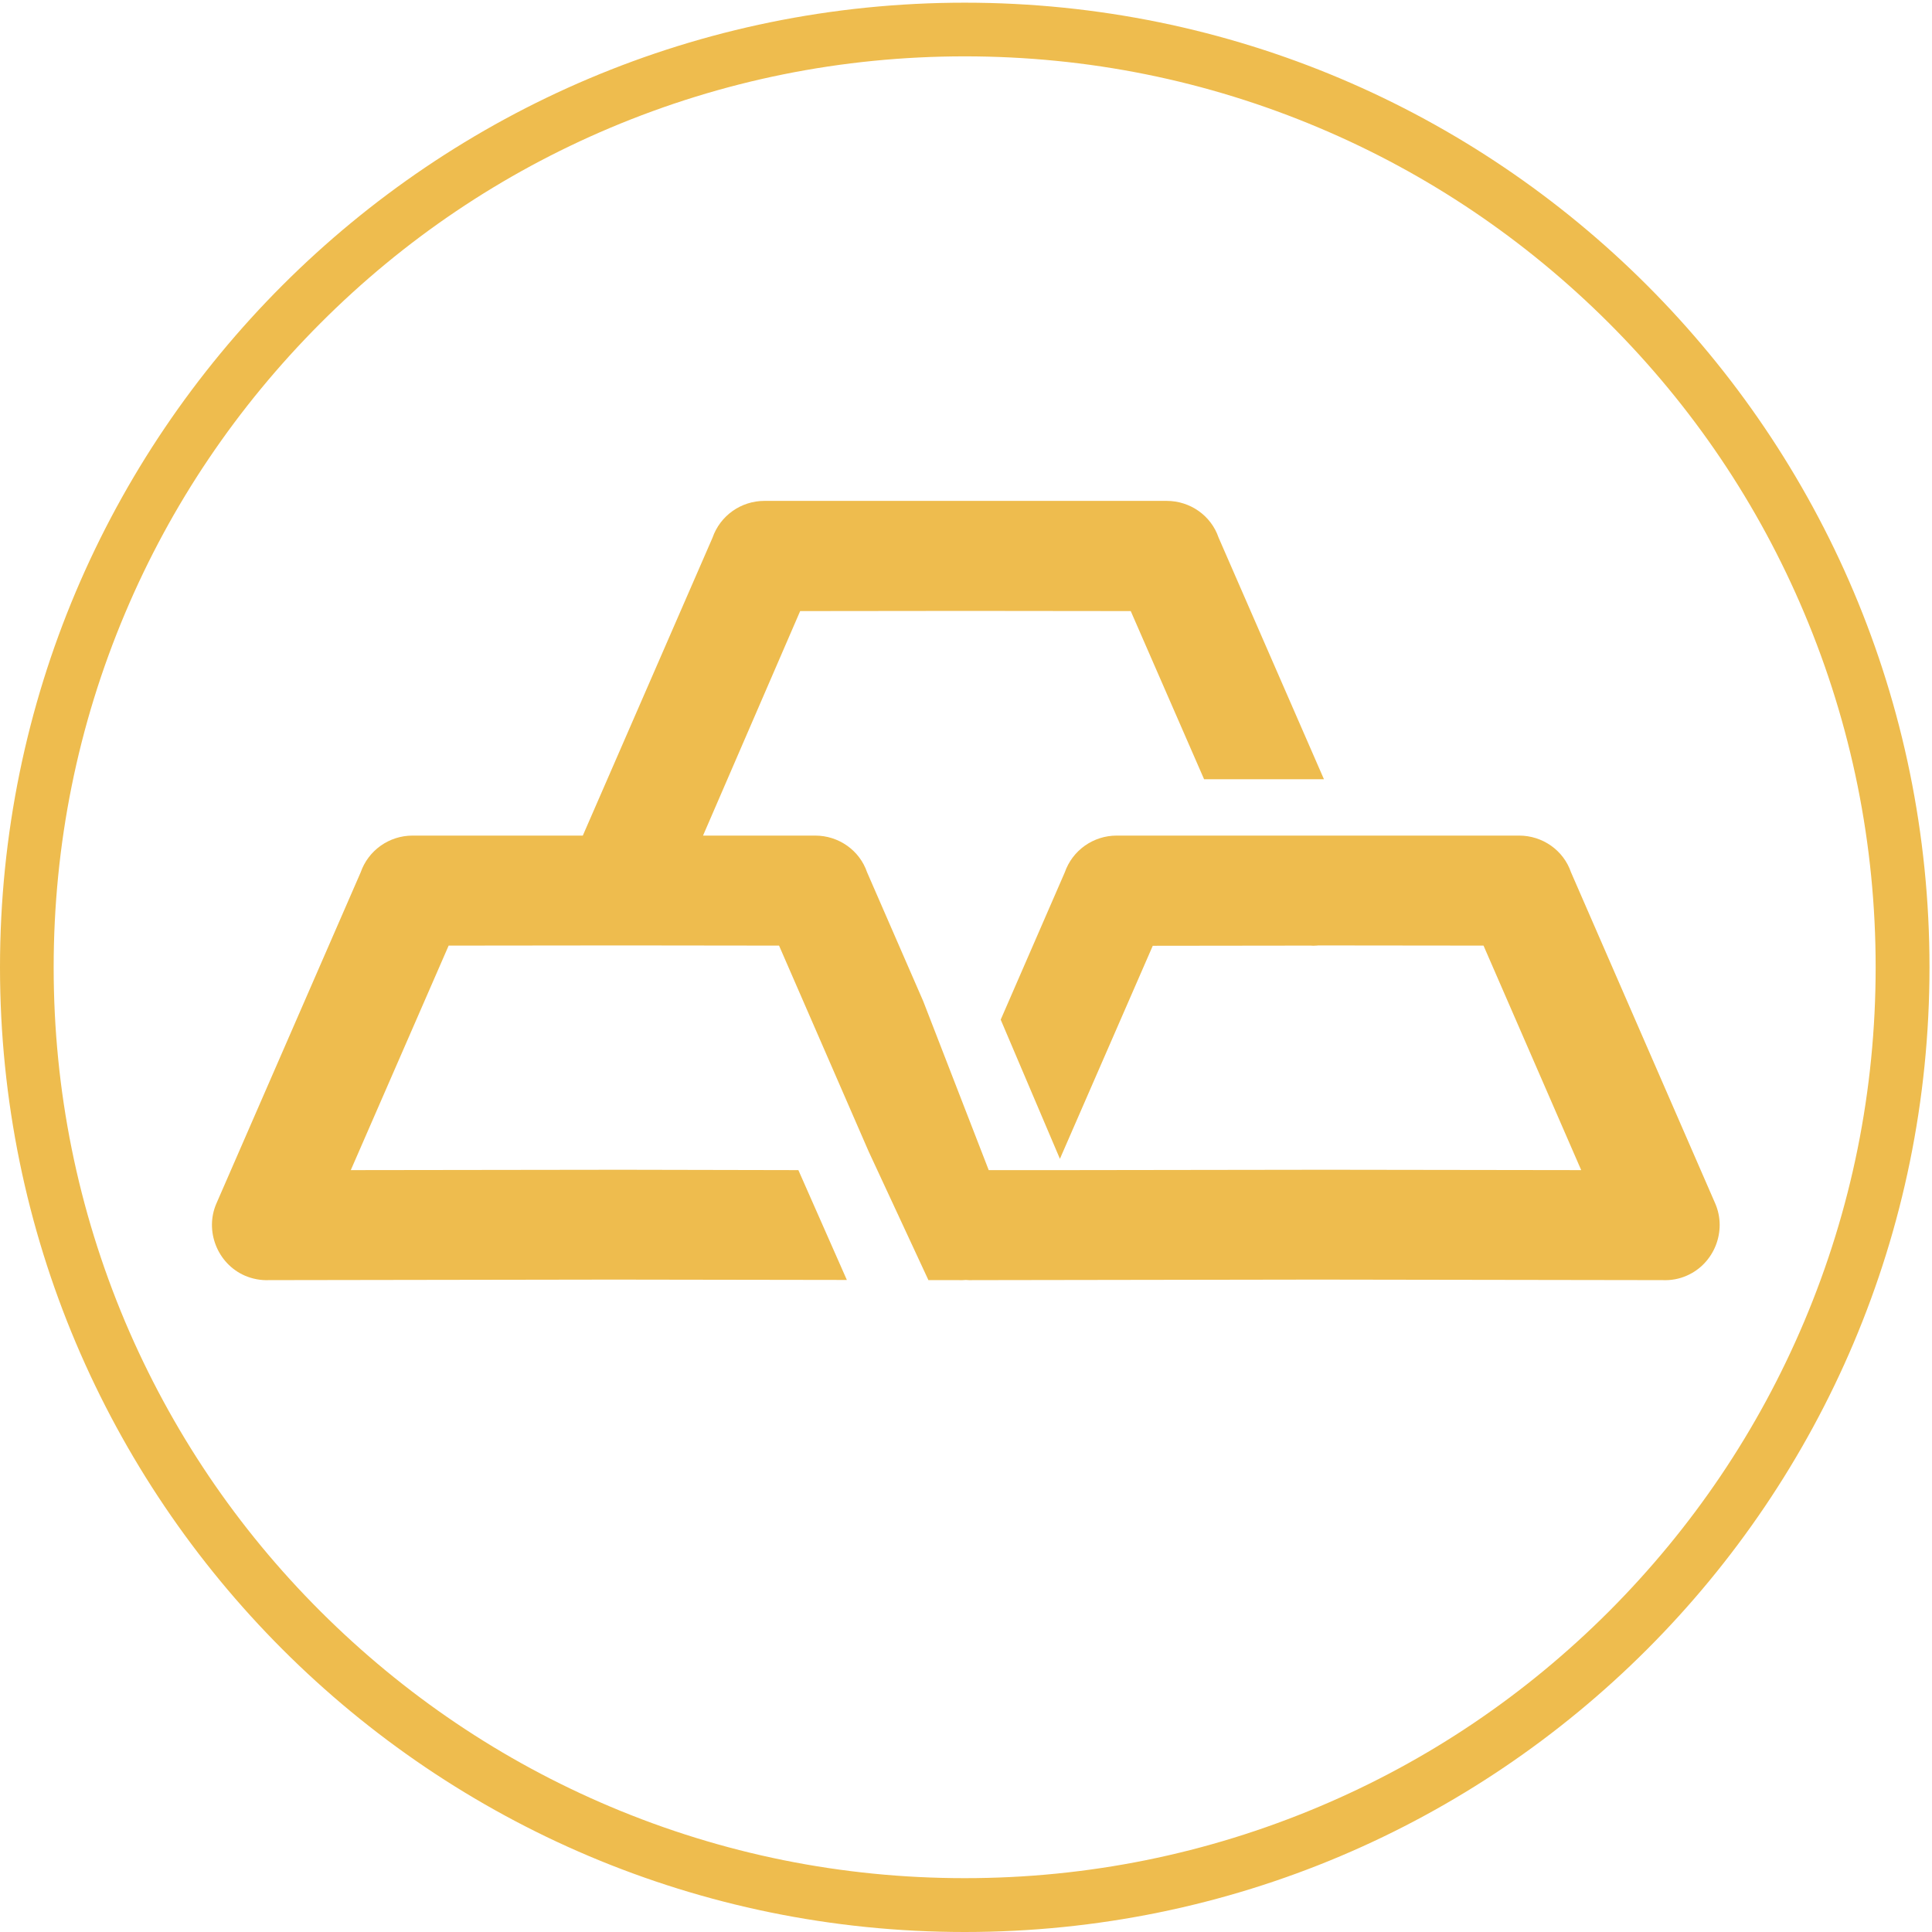
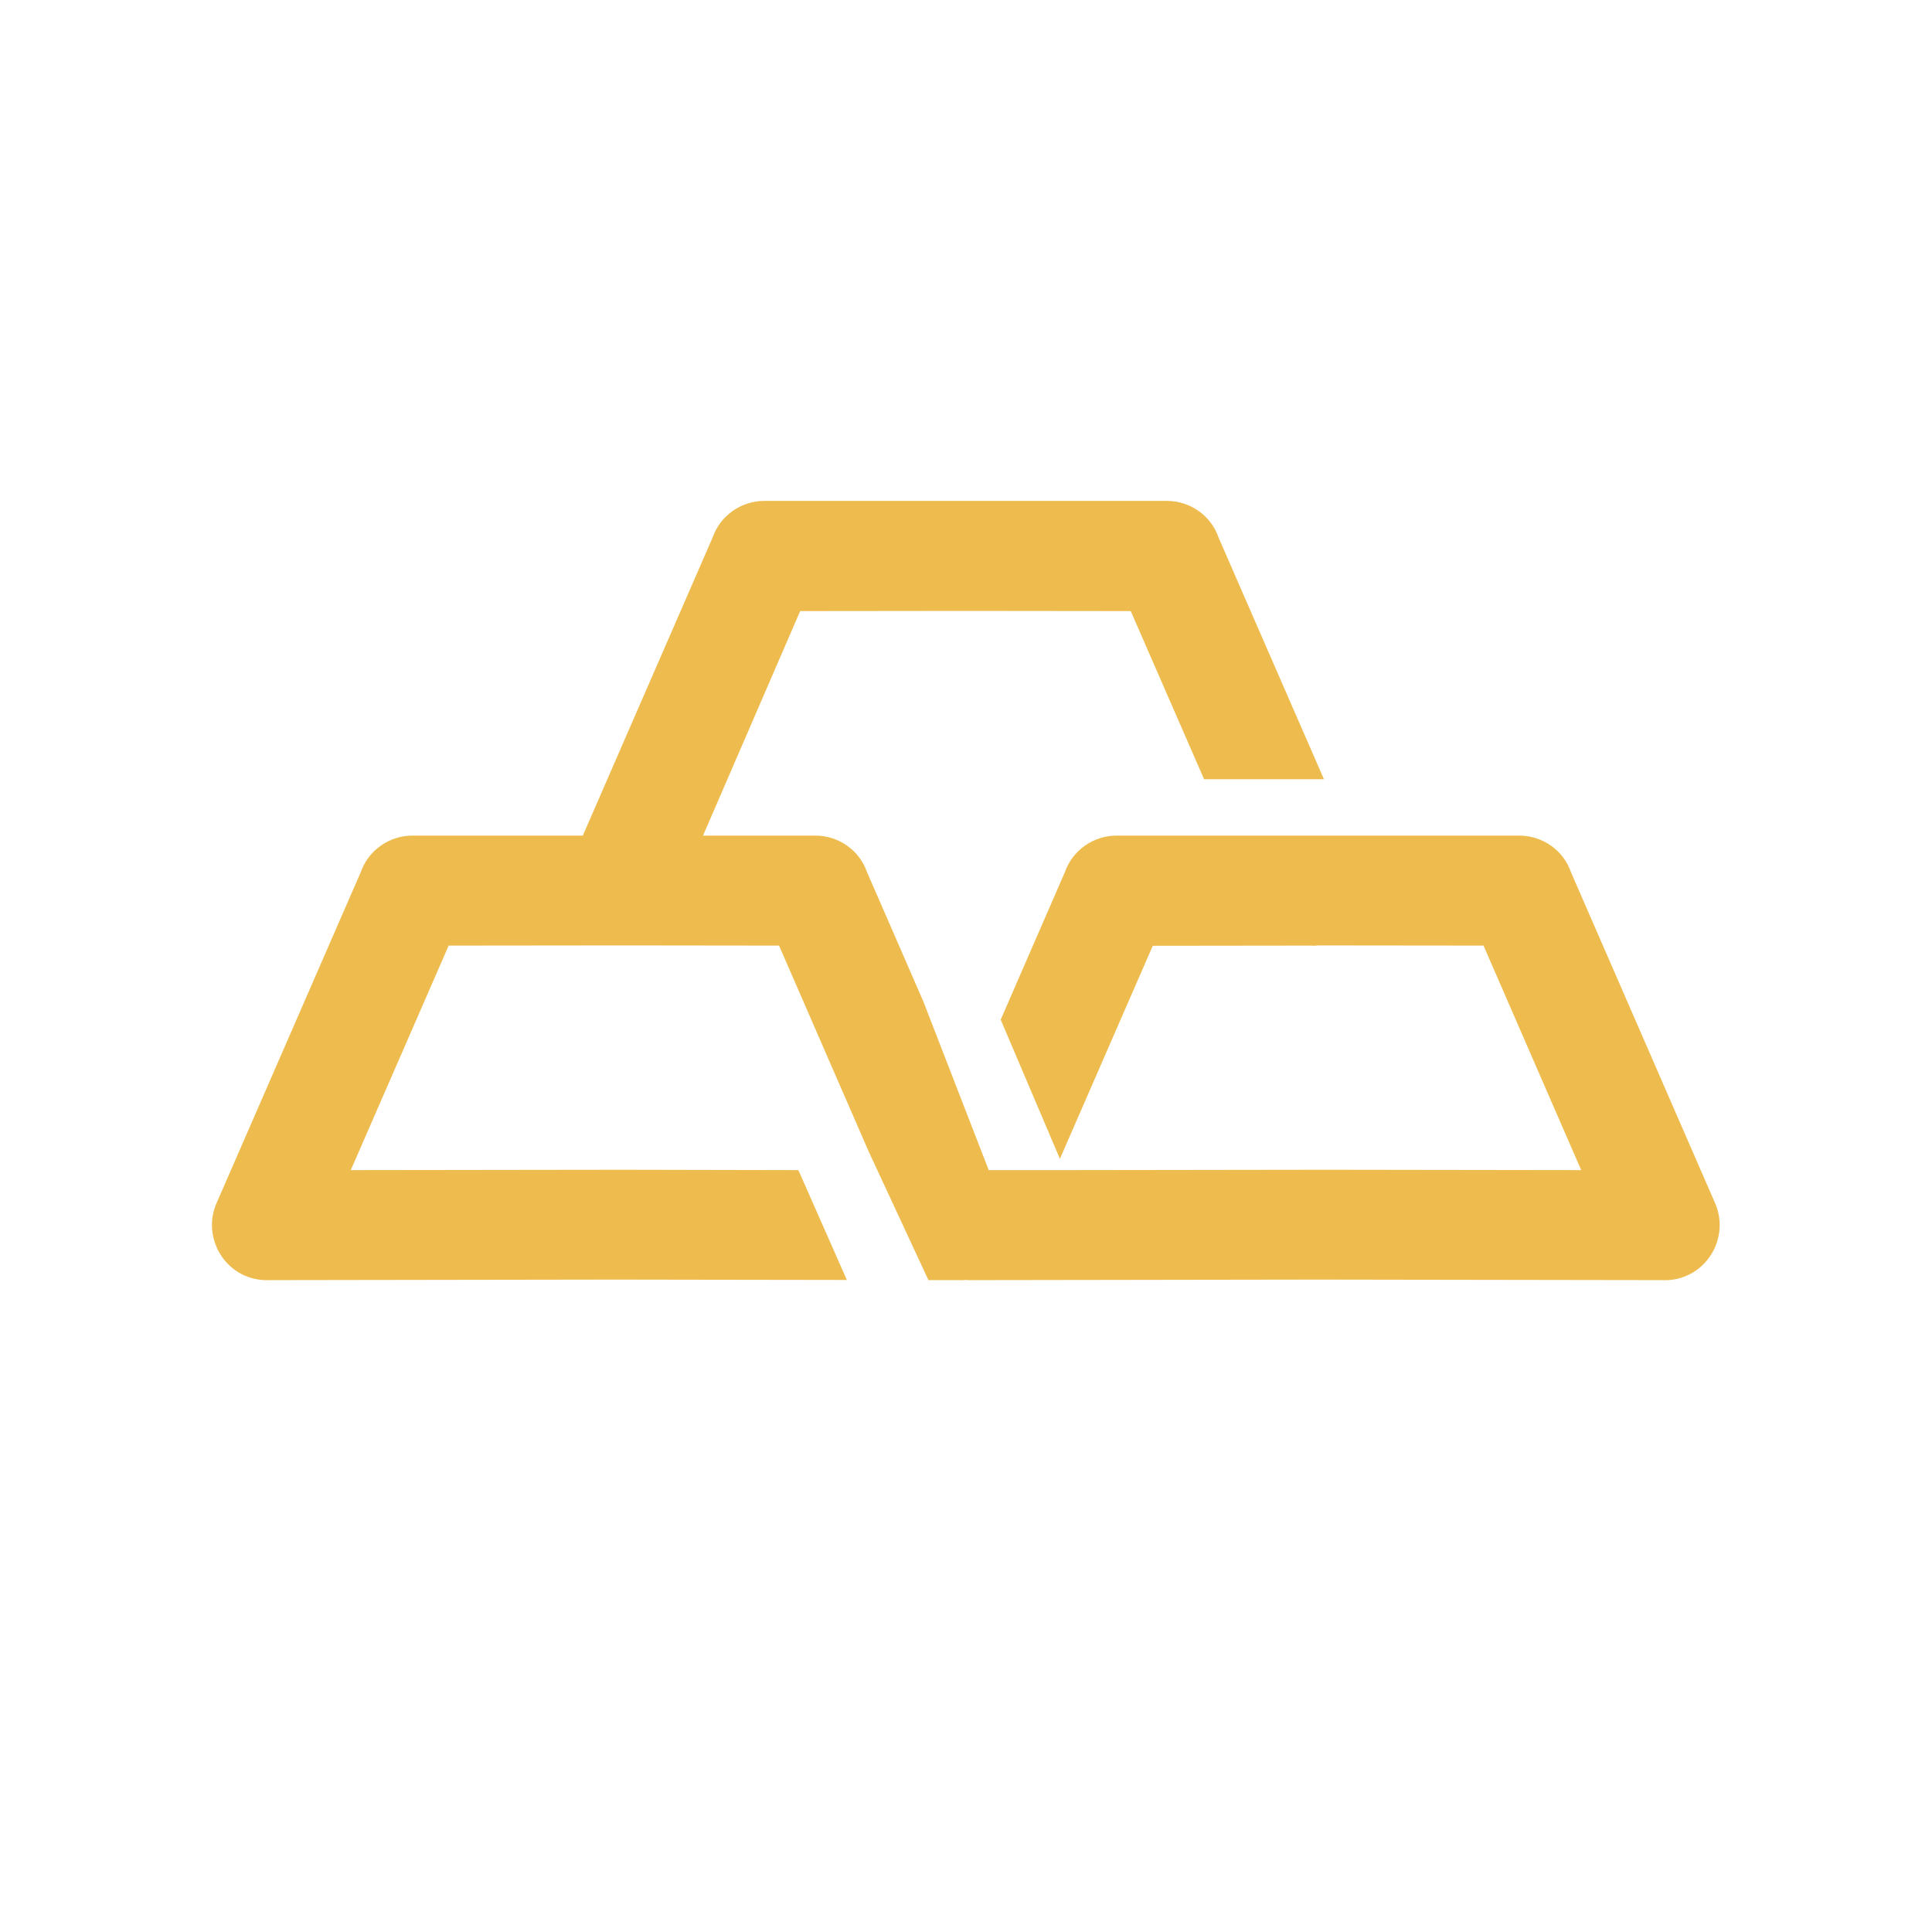
<svg xmlns="http://www.w3.org/2000/svg" version="1.1" id="Calque_1" x="0px" y="0px" viewBox="0 0 1080 1080" style="enable-background:new 0 0 1080 1080;" xml:space="preserve">
  <style type="text/css">
	.st0{fill-rule:evenodd;clip-rule:evenodd;fill:#EEBC4E;}
	.st1{fill:#EEBC4E;}
</style>
  <path class="st0" d="M735.8,528.6L735.8,528.6c-1.1,0.1-2.1,0.1-3.1,0l-5.9,0v0c-27.5,0-54.9,0.1-82.4,0.1l-51.9,119.1L559.4,570  l35.8-82.3c4.3-12.4,16-20.6,29-20.6l139.3,0l3.8,0h81.9c13.1,0,24.8,8.2,29,20.5l80.6,185.1c6.7,15.4-0.5,33.7-15.9,40.4  c-4.3,1.9-8.9,2.7-13.5,2.5l-192.7-0.3l-192.7,0.3c-1.4,0.1-2.8,0-4.1-0.1c-1.4,0.1-2.8,0.2-4.1,0.1l-16.8,0l-33.4-71.9l-50.1-115.1  c-27.5,0-55-0.1-82.4-0.1v0l-5.9,0c-1,0-2.1,0-3.1,0h0c-0.3,0-0.6,0-0.8,0h-0.2c-30.8,0-61.5,0.1-92.3,0.1l-54.7,125.5l151.5-0.2  l98.7,0.2l27.1,61.4l-130.3-0.2l-192.7,0.3c-4.7,0.2-9.3-0.7-13.5-2.5c-15.4-6.7-22.6-25.1-15.9-40.4l80.6-185  c4.3-12.4,16-20.6,29-20.6h85.7l9.5,0l72.5-166.5c4.3-12.4,16-20.6,29-20.6h85.7l31.2,0l108,0c13.1,0,24.8,8.2,29,20.5l58.9,135.1  h-67l-41-94c-30.8,0-61.5-0.1-92.3-0.1h-0.2c-30.8,0-61.5,0.1-92.3,0.1L393,467.1h62.7c13.1,0,24.8,8.2,29,20.5l31.4,72.1l36.6,94.4  H597l144.3-0.2l142.6,0.2l-54.6-125.5c-30.8,0-61.5-0.1-92.3-0.1h-0.2C736.4,528.6,736.1,528.6,735.8,528.6z" />
  <g>
-     <path class="st1" d="M539.3,31.5c68.8,0,135.5,13.5,198.2,40c60.6,25.6,115.1,62.4,161.9,109.1c46.8,46.8,83.5,101.2,109.1,161.9   c26.5,62.8,40,129.5,40,198.2s-13.5,135.5-40,198.2c-25.6,60.6-62.4,115.1-109.1,161.9c-46.8,46.8-101.2,83.5-161.9,109.1   c-62.8,26.5-129.5,40-198.2,40s-135.5-13.5-198.2-40c-60.6-25.6-115.1-62.4-161.9-109.1C132.4,854.1,95.7,799.6,70,739   c-26.5-62.8-40-129.5-40-198.2s13.5-135.5,40-198.2c25.6-60.6,62.4-115.1,109.1-161.9S280.4,97.1,341,71.5   C403.8,45,470.5,31.5,539.3,31.5 M539.3,1.5C241.4,1.5,0,242.9,0,540.7S241.4,1080,539.3,1080s539.3-241.4,539.3-539.3   S837.1,1.5,539.3,1.5L539.3,1.5z" />
-   </g>
+     </g>
</svg>